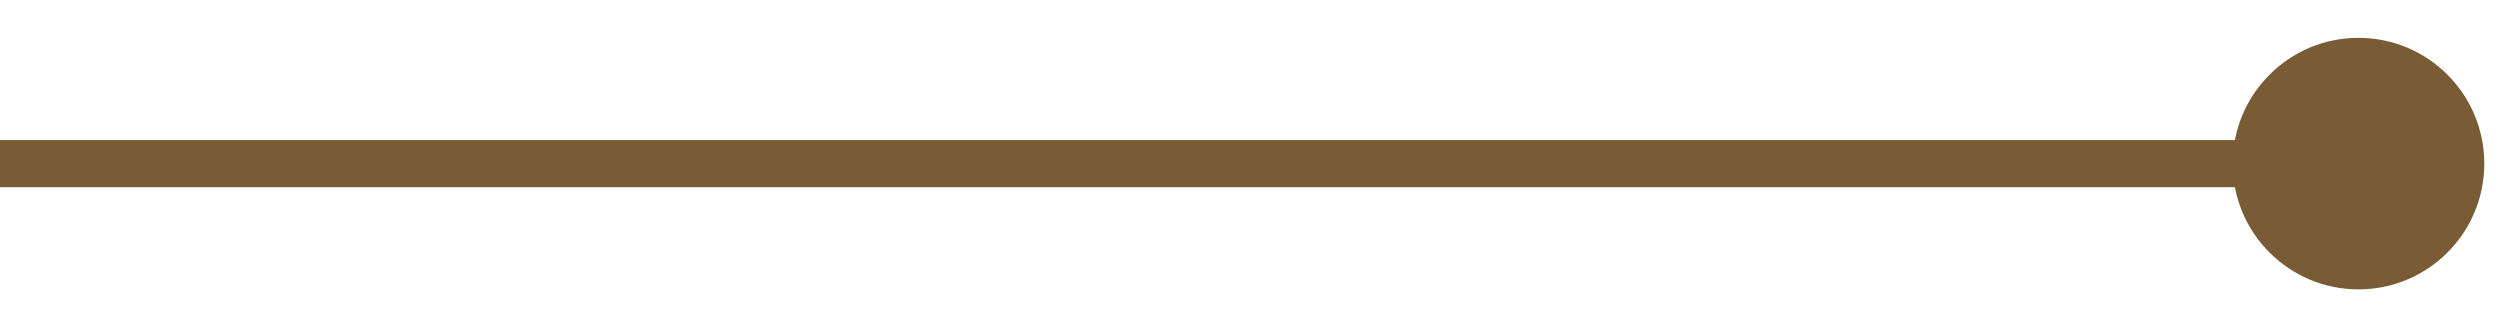
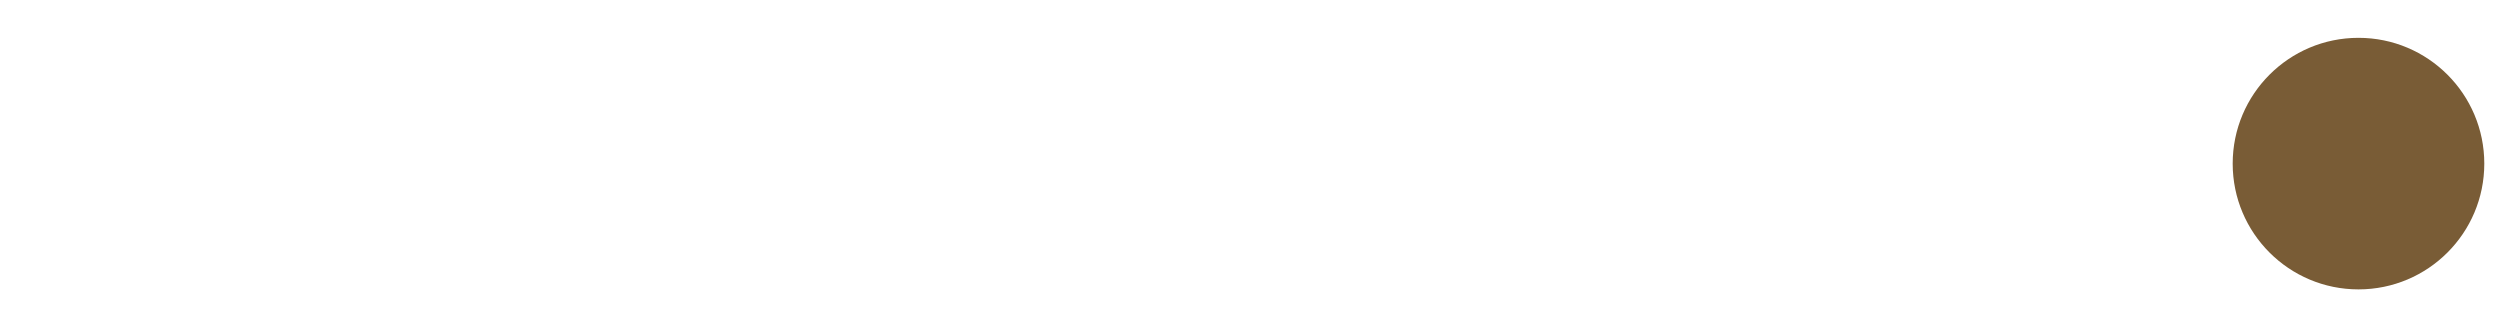
<svg xmlns="http://www.w3.org/2000/svg" width="53" height="7" viewBox="0 0 53 7" fill="none">
-   <path d="M47.333 3.469C47.333 4.941 48.527 6.135 50 6.135C51.473 6.135 52.667 4.941 52.667 3.469C52.667 1.996 51.473 0.802 50 0.802C48.527 0.802 47.333 1.996 47.333 3.469ZM0 3.969H50V2.969H0V3.969Z" fill="#795C36" />
+   <path d="M47.333 3.469C47.333 4.941 48.527 6.135 50 6.135C51.473 6.135 52.667 4.941 52.667 3.469C52.667 1.996 51.473 0.802 50 0.802C48.527 0.802 47.333 1.996 47.333 3.469ZM0 3.969H50V2.969V3.969Z" fill="#795C36" />
</svg>